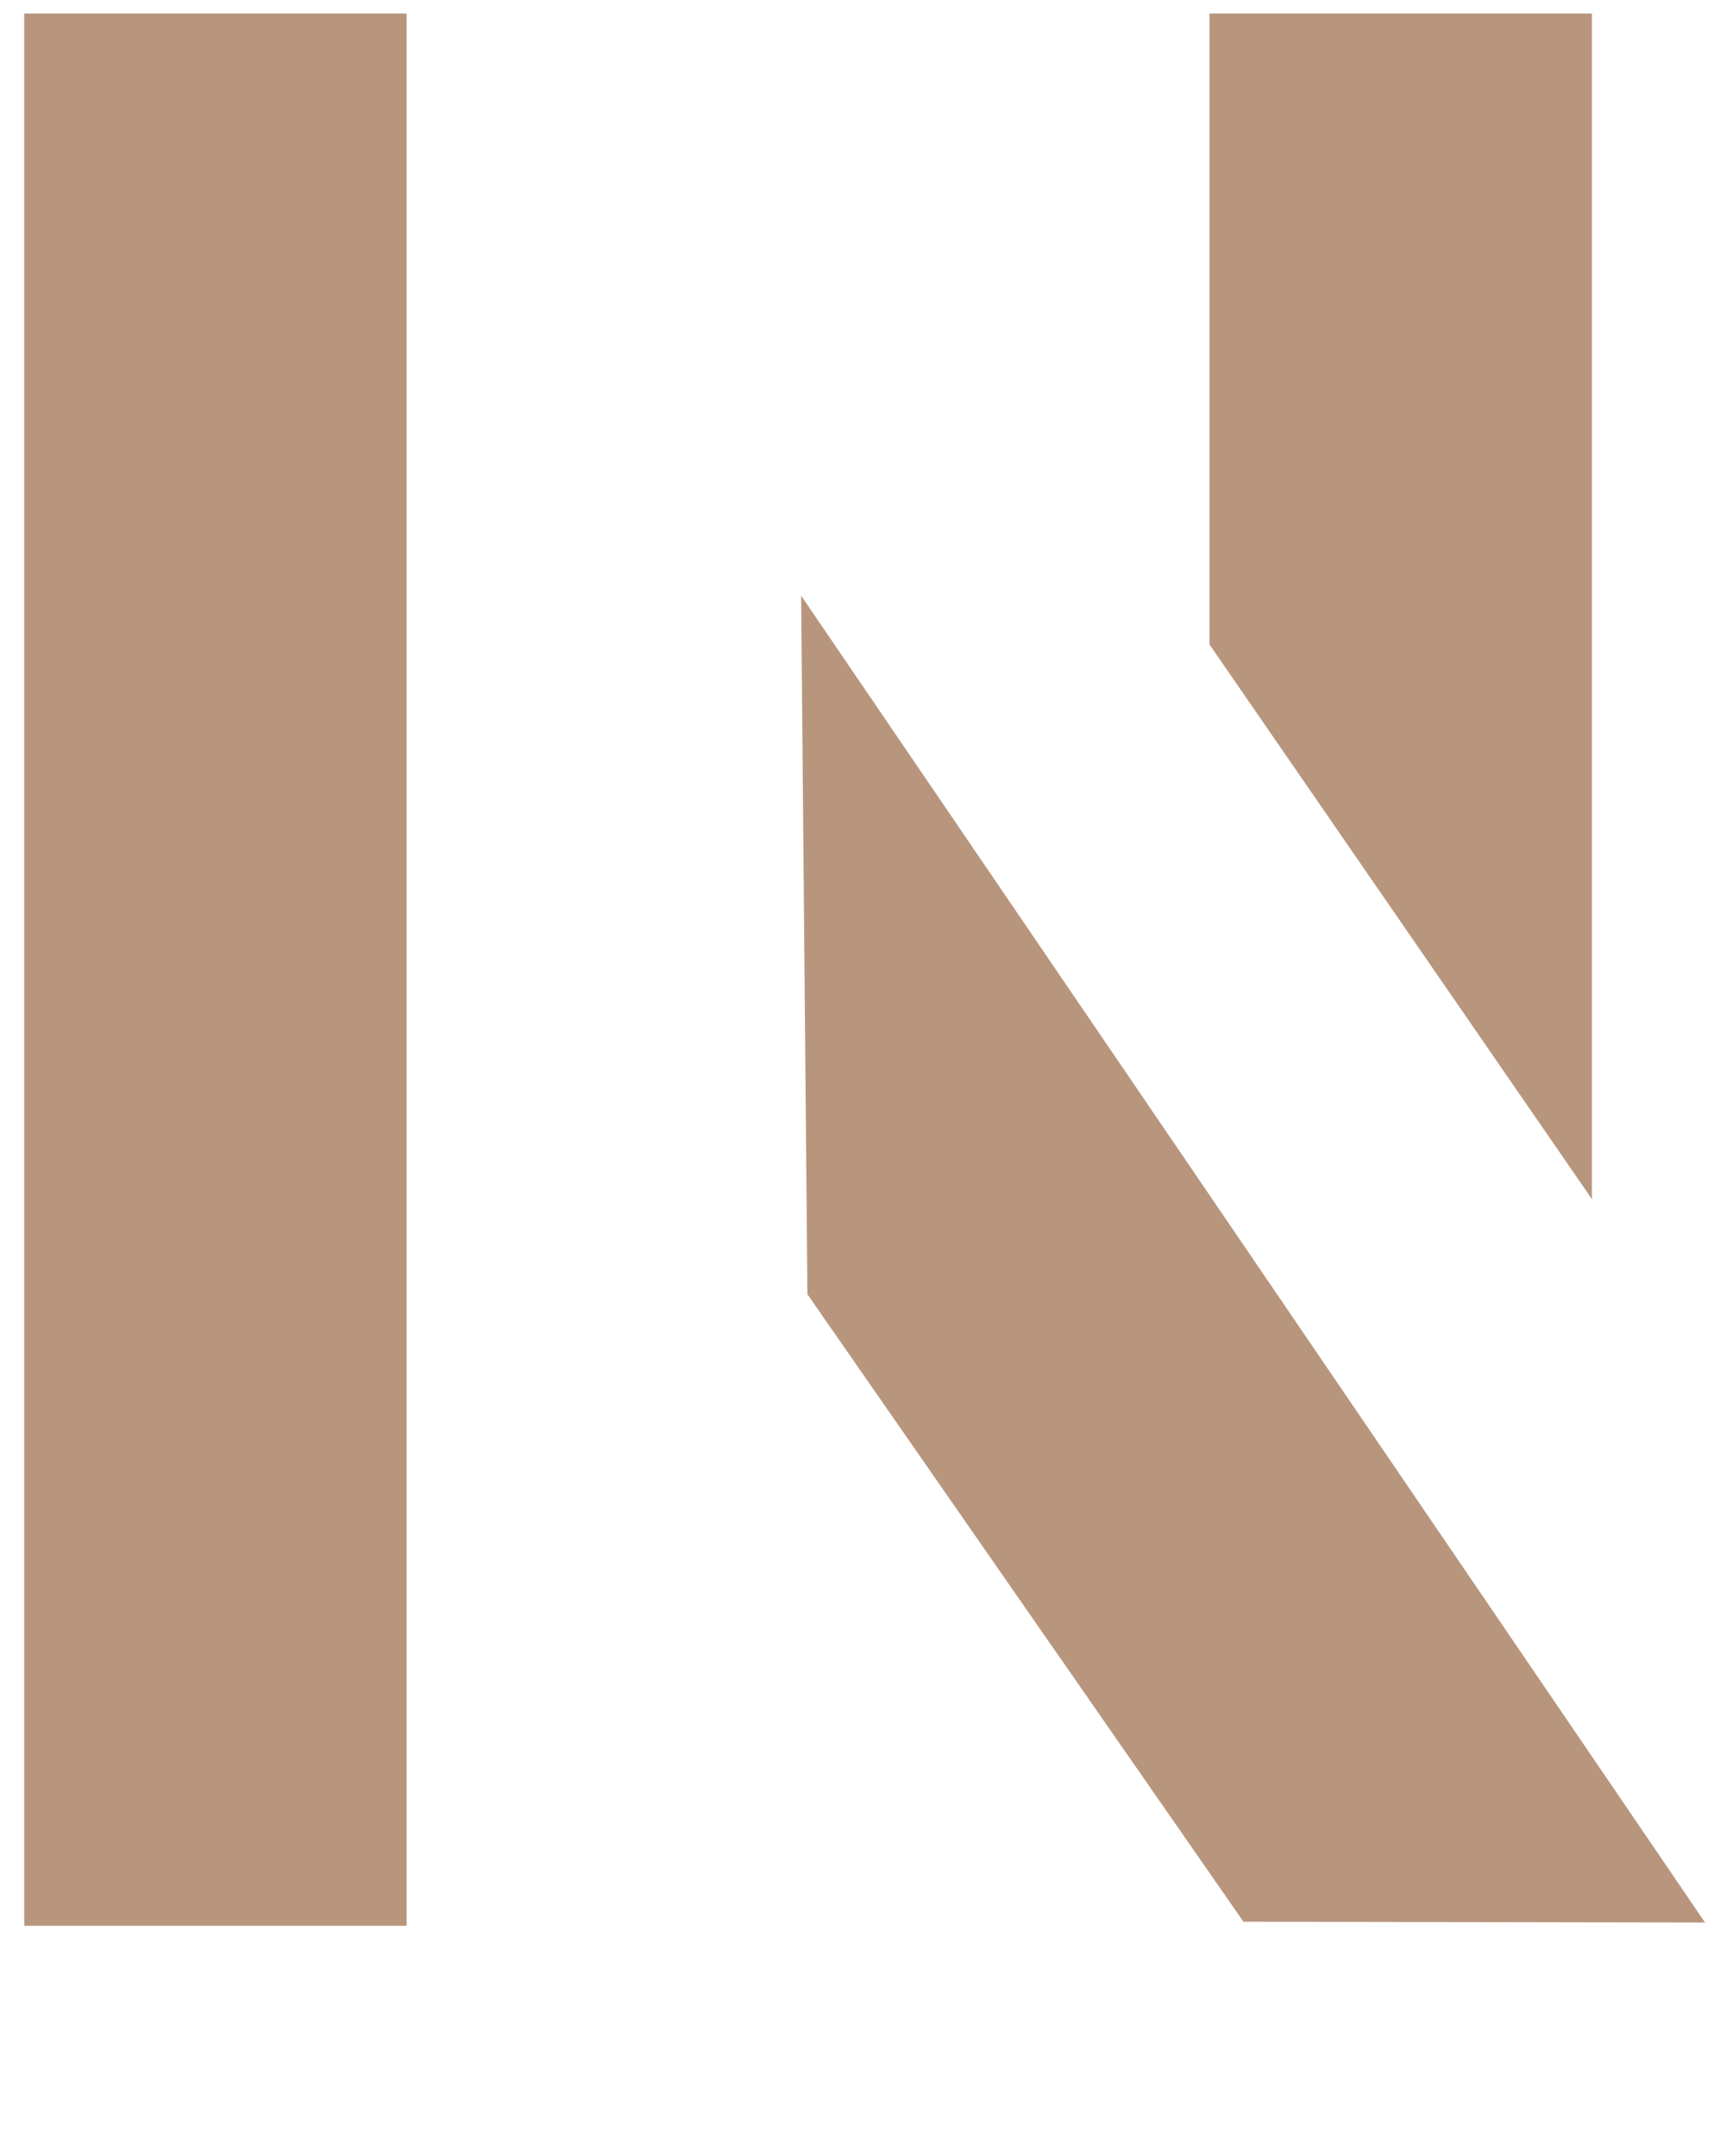
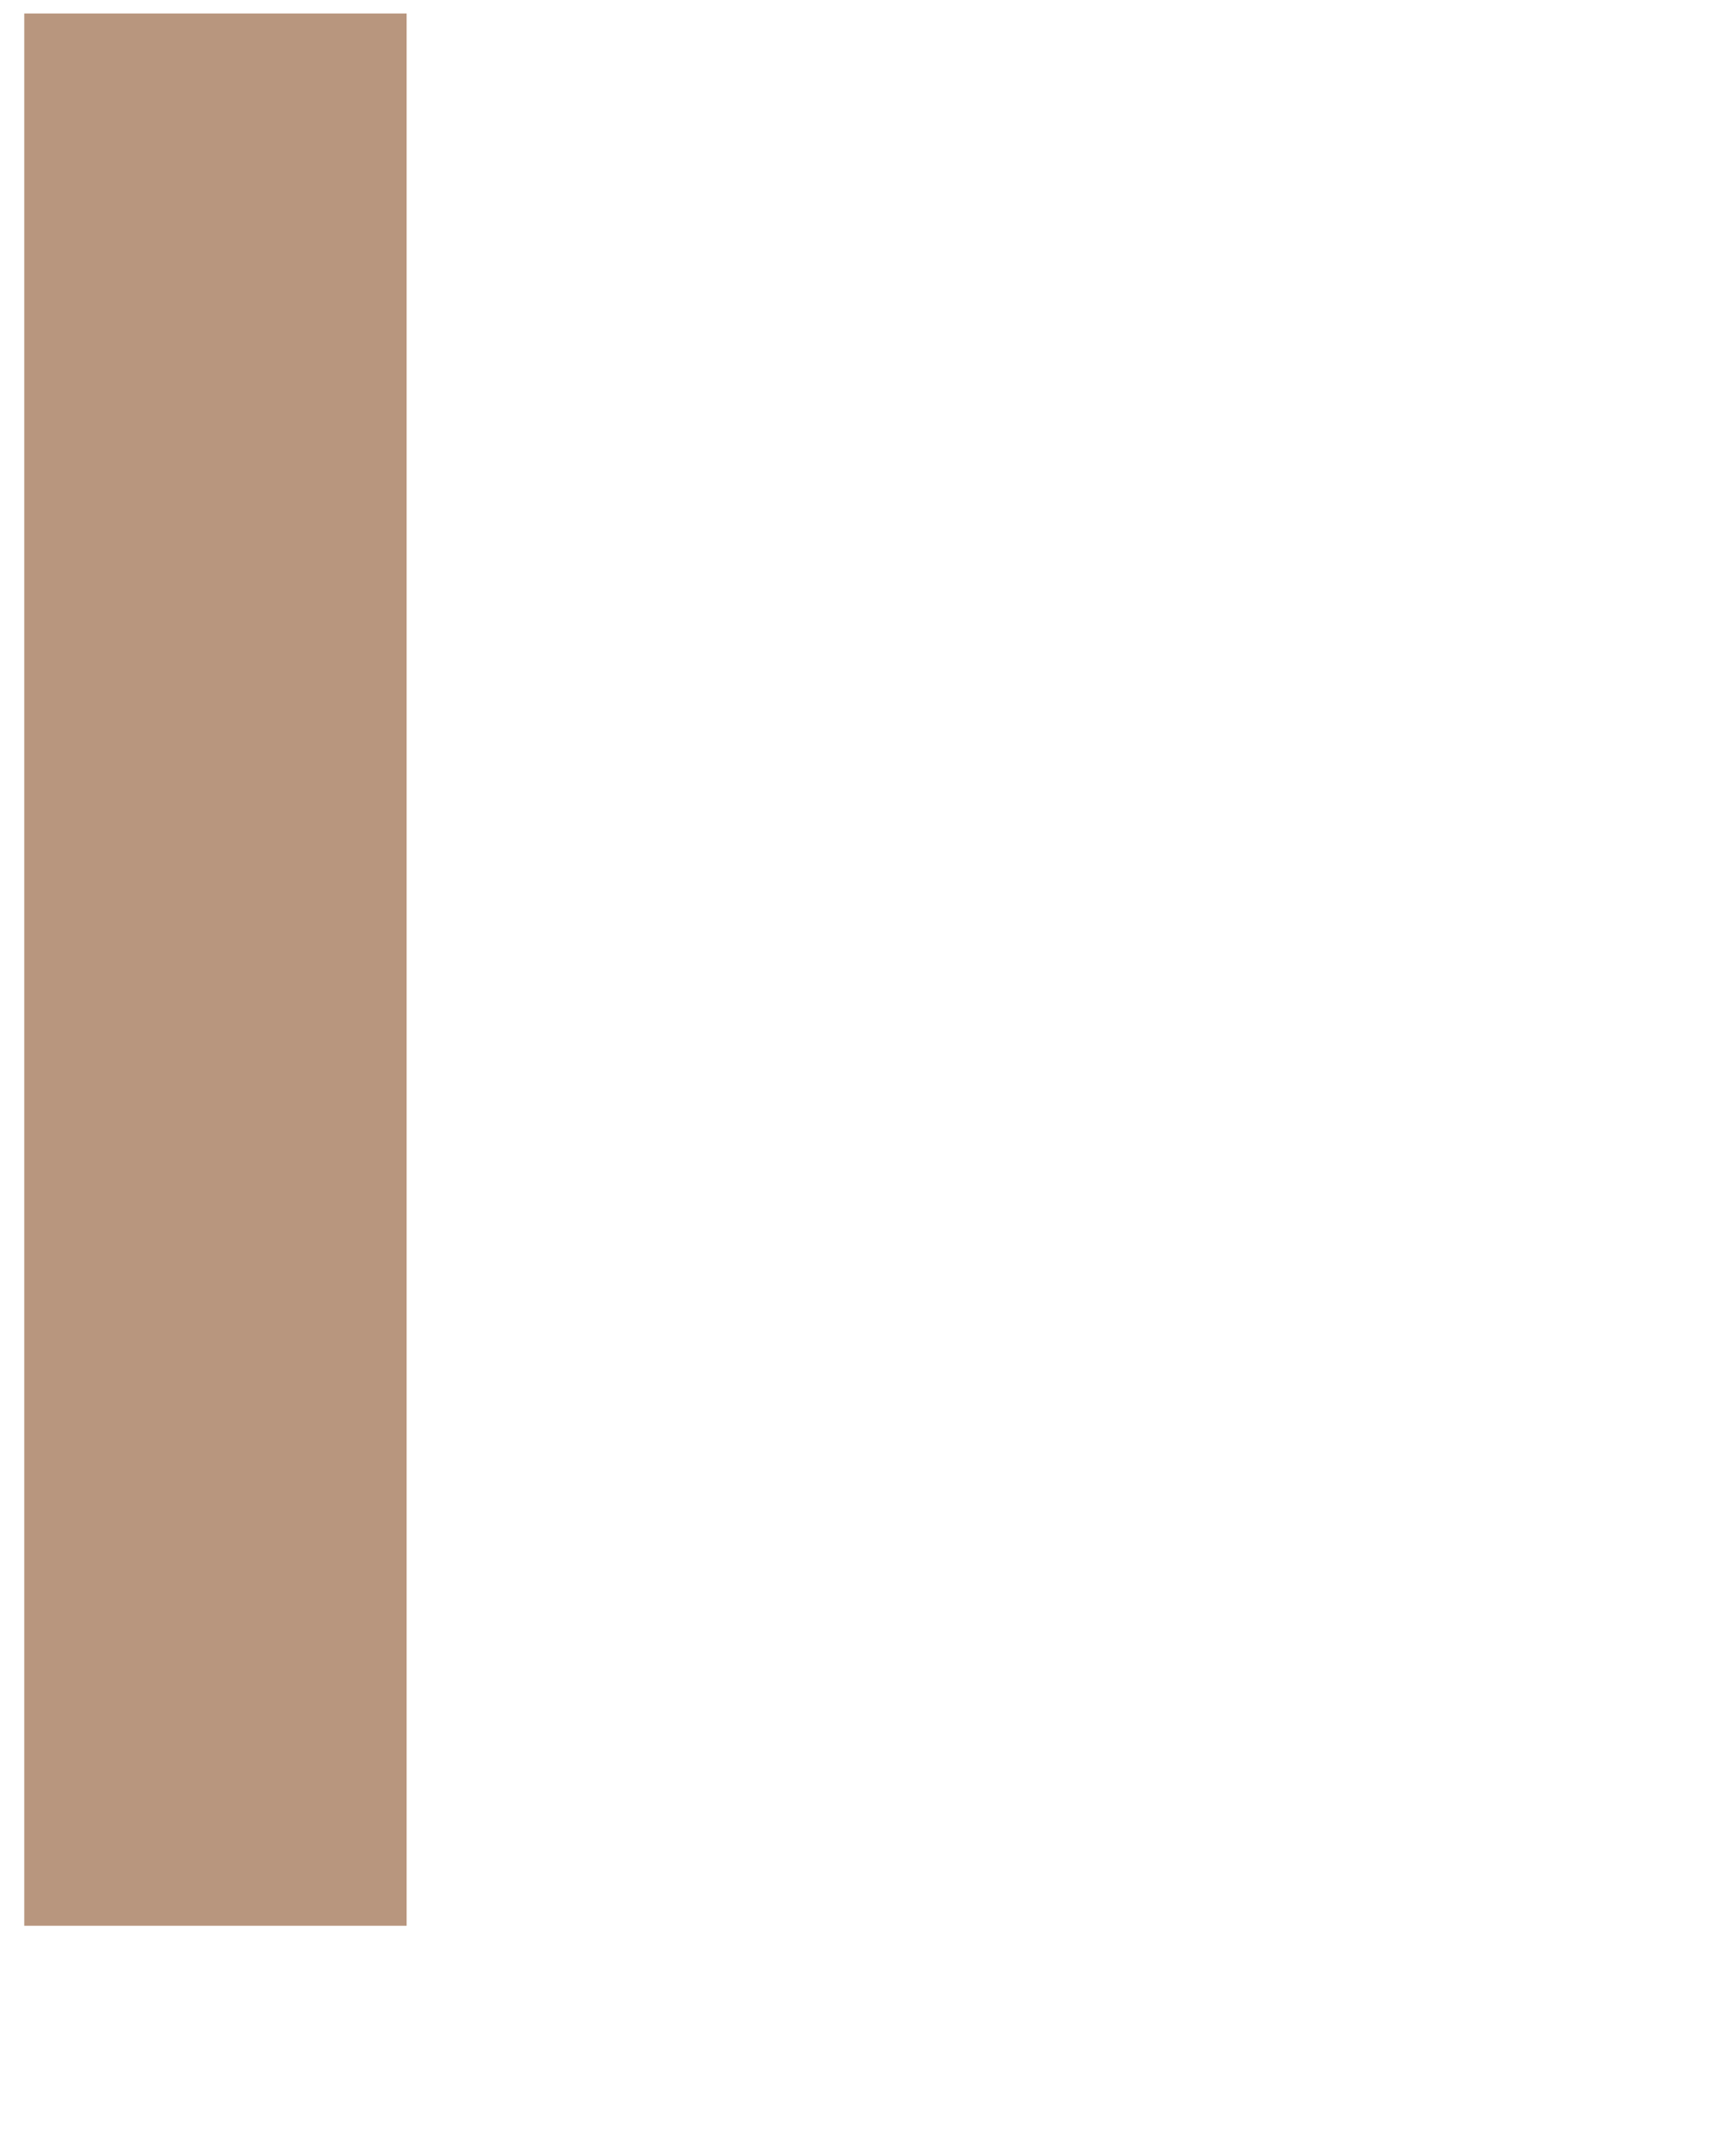
<svg xmlns="http://www.w3.org/2000/svg" width="66" height="83" viewBox="0 0 66 83" fill="none">
  <rect x="0.934" y="0.519" width="14.724" height="73.619" fill="#B8967E" />
-   <path d="M31.09 49.826L30.849 22.932L65.655 74.013L47.881 73.983L31.09 49.826Z" fill="#B8967E" />
  <g clip-path="url(#clip0_2_243)">
    <path d="M46.574 0.519H61.298V46.162L46.574 24.813V0.519Z" fill="#B8967E" />
  </g>
  <defs>
    <clipPath id="clip0_2_243">
-       <rect width="14.724" height="45.643" fill="white" transform="translate(46.574 0.519)" />
-     </clipPath>
+       </clipPath>
  </defs>
</svg>